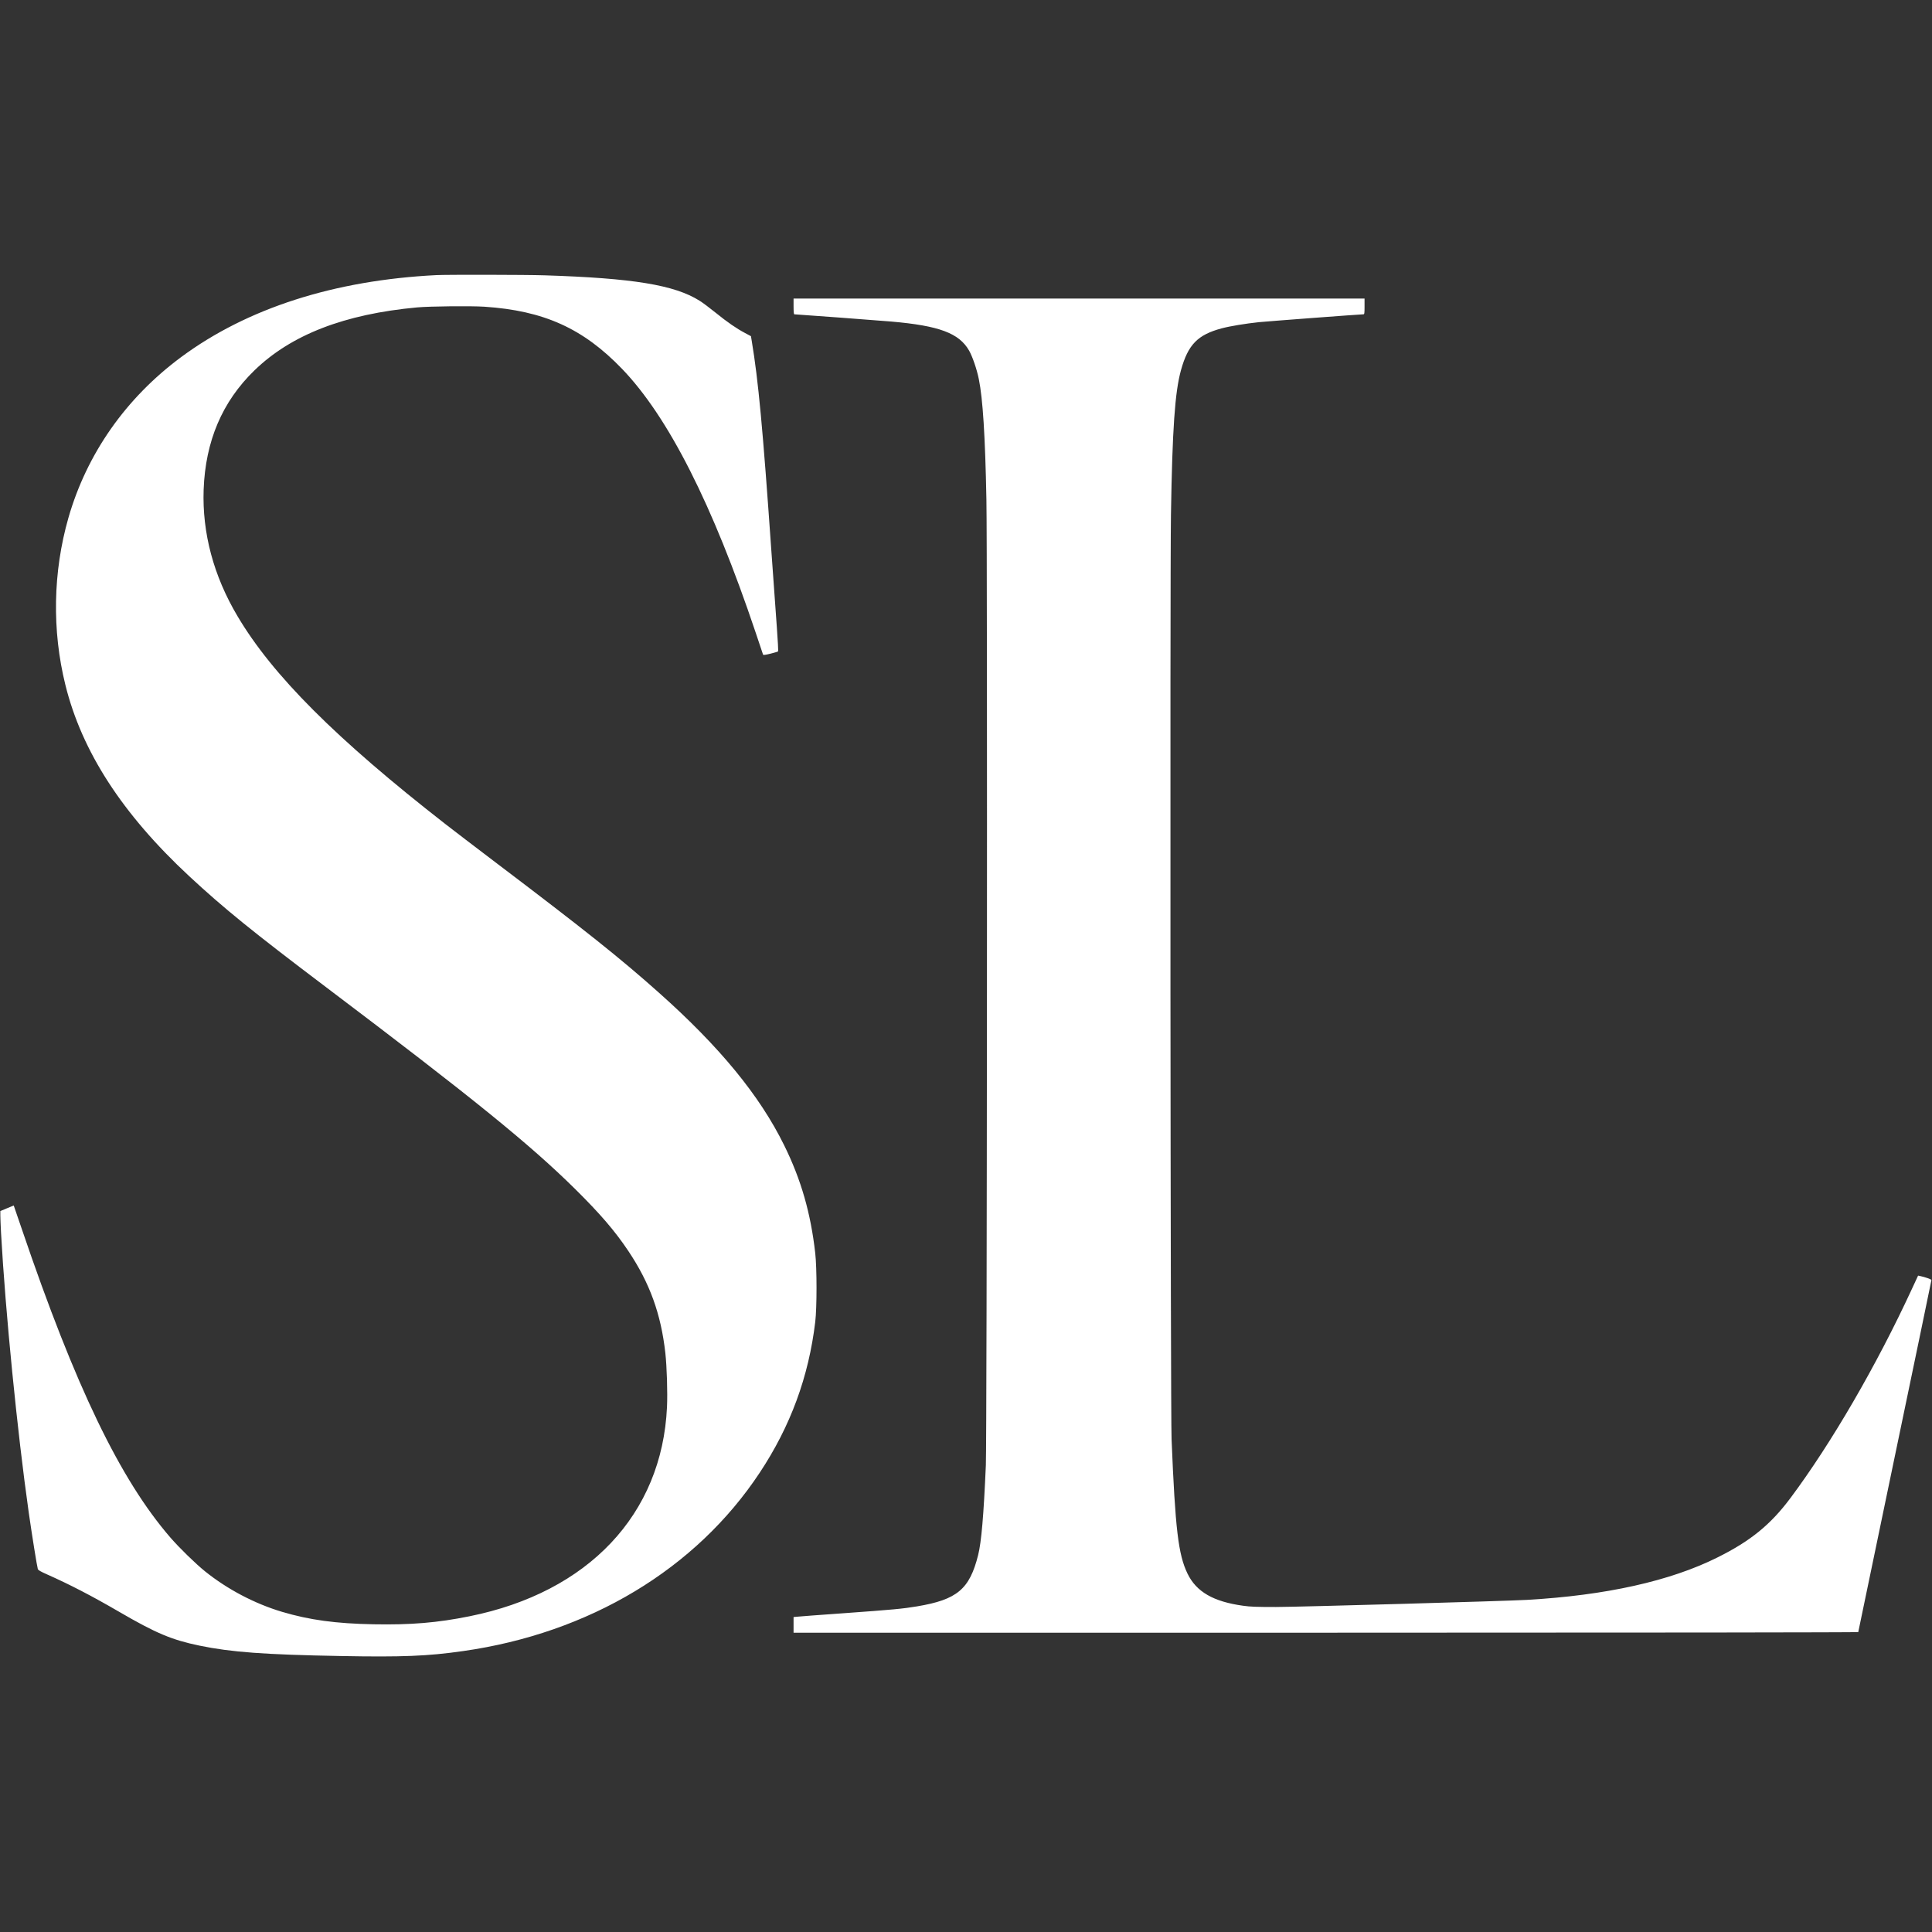
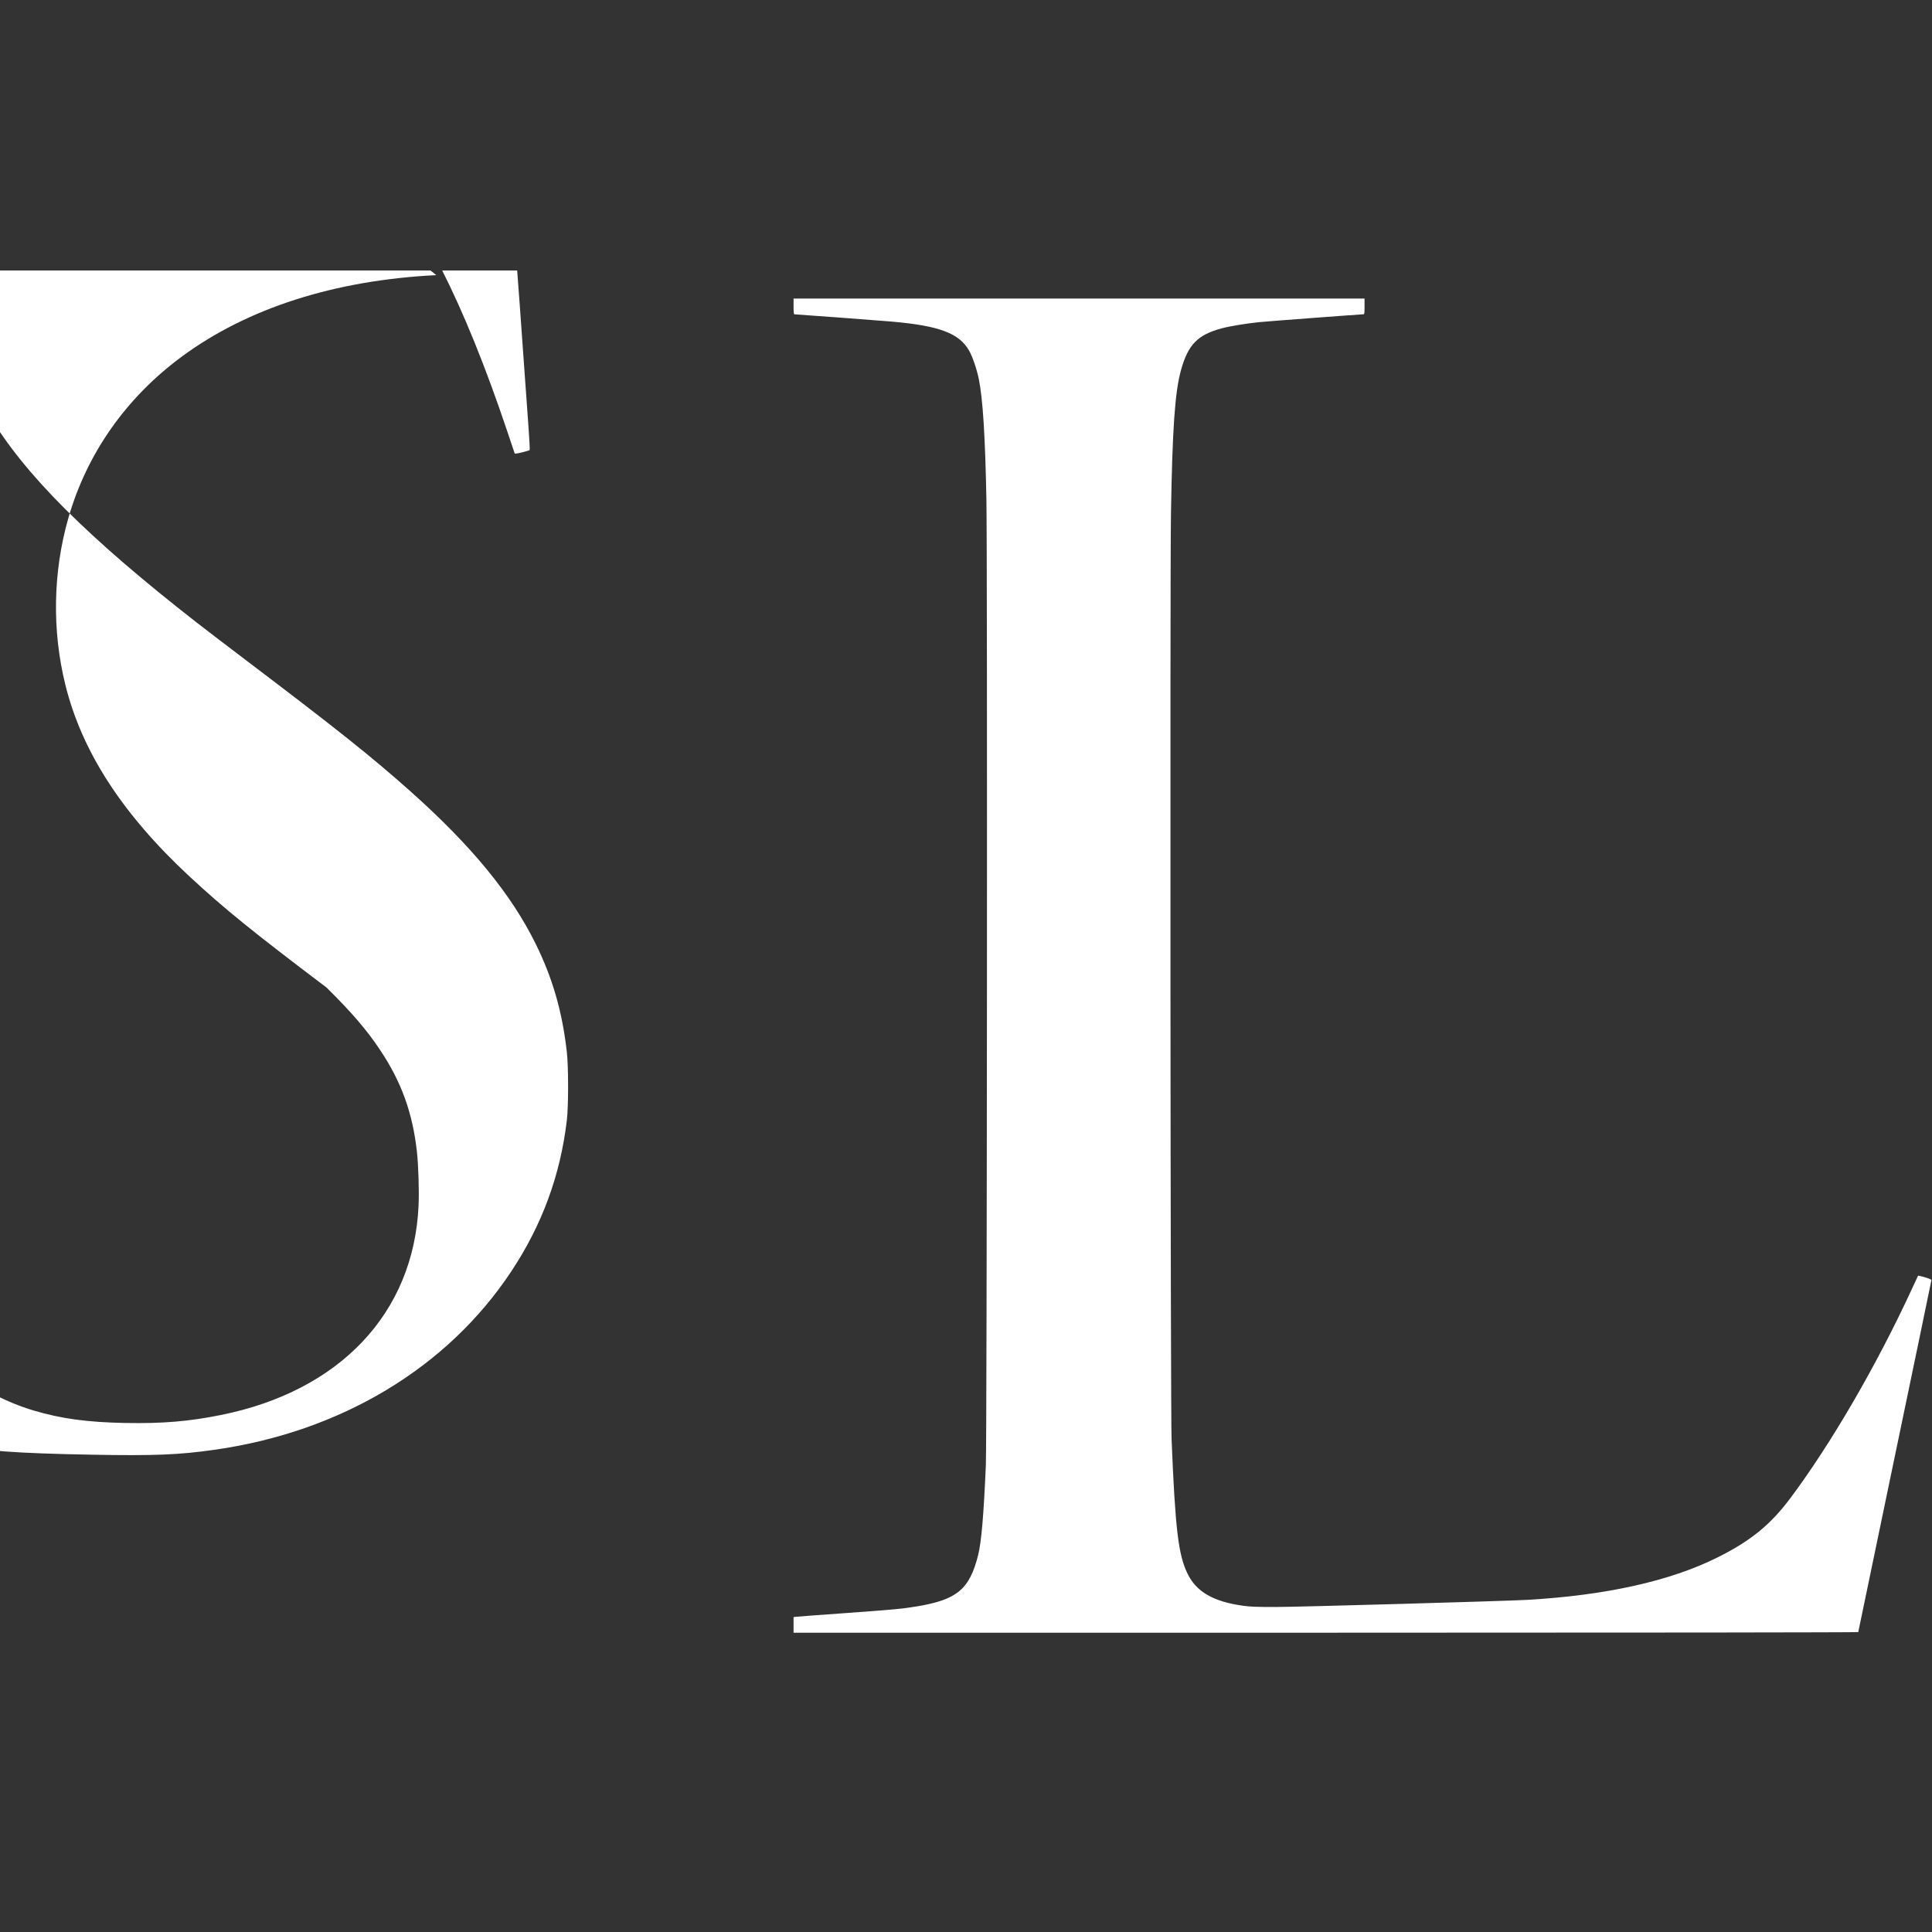
<svg xmlns="http://www.w3.org/2000/svg" version="1.1" width="1000" height="1000">
  <rect width="100%" height="100%" fill="#333333" stroke="none" />
  <style>
        path {
            fill: white;
        }

        @media (prefers-color-scheme: dark) {
            path {
                fill: white;
            }
        }
    </style>
  <g>
    <g transform="matrix(10,0,0,10,0,140)">
      <svg version="1.1" width="100px" height="72px">
        <svg width="100px" height="72px" viewBox="0 0 2119 1517" version="1.1" xml:space="preserve" style="fill-rule:evenodd;clip-rule:evenodd;stroke-linejoin:round;stroke-miterlimit:2;">
-           <path d="M478.5,0.751c-111.975,5.625 -207.525,36.375 -279.75,89.85c-60.75,45 -103.575,106.125 -123.75,176.475c-16.95,59.325 -18.075,123.375 -3.3,183.075c18.075,73.125 62.4,141.525 135.675,209.7c37.95,35.25 69.45,60.825 150.75,122.25c159.975,120.825 223.125,172.05 272.475,220.8c27.675,27.375 43.875,46.2 58.65,68.325c23.475,35.1 35.7,68.925 40.5,111.75c1.65,15.075 2.55,43.35 1.8,59.25c-5.4,117.675 -86.175,203.25 -216.675,229.5c-35.25,7.125 -64.2,9.525 -105,8.775c-41.55,-0.75 -70.425,-4.725 -100.5,-13.65c-30.075,-9 -59.775,-24.6 -84.375,-44.325c-10.35,-8.325 -28.275,-25.8 -38.025,-37.05c-55.2,-63.75 -104.175,-165.3 -162.975,-338.25c-4.875,-14.25 -8.85,-25.95 -8.925,-26.025c-0,-0 -3.375,1.275 -7.35,3l-7.35,3.075l0,4.95c0,2.7 0.375,11.1 0.75,18.75c4.8,86.55 17.775,217.95 30.375,306.75c3.6,25.125 9.075,59.25 9.975,62.1c0.375,1.275 2.775,2.7 9.9,5.85c25.125,11.175 49.2,23.625 79.125,41.025c40.575,23.625 57.9,30.9 88.275,37.2c34.725,7.2 71.625,9.9 154.8,11.4c67.125,1.275 95.55,0.15 134.175,-5.4c138.6,-19.65 255.525,-89.925 325.5,-195.675c33.75,-50.925 53.7,-105.15 60.9,-165.375c1.875,-15.75 1.875,-58.65 0,-75.375c-4.95,-43.875 -15.45,-80.55 -34.05,-118.275c-26.925,-54.75 -70.725,-108.075 -137.625,-167.625c-42.3,-37.725 -81.225,-68.7 -179.475,-143.1c-21.45,-16.275 -45.9,-34.95 -54.375,-41.55c-120,-93.525 -189.9,-163.425 -228.225,-228.3c-26.175,-44.1 -38.7,-91.125 -37.05,-138.525c1.95,-53.25 20.325,-96.525 55.725,-130.875c40.35,-39.15 98.775,-61.725 178.425,-69.075c14.25,-1.275 58.875,-1.725 73.875,-0.75c65.175,4.35 108.15,23.775 150.9,68.175c50.775,52.8 99.3,148.575 146.55,289.275c4.275,12.75 7.95,23.625 8.1,24.15c0.225,0.6 2.625,0.3 8.1,-1.05c4.275,-1.05 8.025,-2.175 8.325,-2.475c0.375,-0.3 -0.225,-12 -1.275,-25.95c-1.05,-14.025 -3.825,-52.125 -6.075,-84.675c-9.45,-135.3 -14.325,-186.9 -21.45,-229.65l-0.9,-5.475l-6.45,-3.45c-9.375,-4.95 -19.2,-11.7 -32.175,-22.2c-6.3,-5.1 -14.25,-11.1 -17.775,-13.275c-27.45,-17.25 -73.05,-24.75 -169.875,-27.825c-20.4,-0.675 -107.325,-0.825 -118.875,-0.225Zm391.875,34.35c-0,5.85 0.3,8.625 0.825,8.625c2.175,-0 94.8,6.9 106.425,7.95c52.575,4.575 74.325,12.75 85.275,31.875c3.675,6.45 8.55,20.625 10.65,31.2c4.425,21.75 6.975,62.175 8.325,131.85c1.2,57.225 0.6,1031.55 -0.6,1059.38c-2.4,55.275 -4.875,84.225 -8.475,98.625c-9.375,37.425 -23.025,48.9 -67.05,56.25c-15.675,2.625 -26.25,3.6 -80.25,7.5c-25.95,1.8 -49.05,3.6 -51.15,3.825l-3.975,0.375l-0,17.175l583.875,-0c345.3,-0 583.875,-0.3 583.875,-0.675c-0,-0.375 18.075,-87.15 40.125,-192.9c22.05,-105.75 40.125,-192.675 40.125,-193.2c-0,-0.825 -6.975,-3.3 -12.45,-4.425l-2.175,-0.45l-6.75,14.55c-39,84.375 -88.275,169.125 -133.2,229.35c-21.9,29.325 -43.8,47.175 -80.175,65.25c-51.825,25.875 -122.325,41.55 -208.875,46.5c-24.225,1.35 -248.325,7.725 -275.25,7.8c-21.45,-0 -28.05,-0.225 -36,-1.35c-32.7,-4.5 -51.375,-15.3 -61.05,-35.25c-10.125,-20.925 -13.425,-48.675 -17.475,-147.45c-1.2,-29.7 -1.8,-941.1 -0.675,-1014c1.5,-93.9 4.35,-134.625 11.025,-158.625c7.8,-27.975 18.3,-38.7 44.7,-45.75c9,-2.4 26.4,-5.25 40.725,-6.75c9.825,-0.975 111.3,-8.625 114.6,-8.625c1.125,-0 1.275,-1.125 1.275,-8.625l-0,-8.625l-626.25,-0l-0,8.625Z" />
+           <path d="M478.5,0.751c-111.975,5.625 -207.525,36.375 -279.75,89.85c-60.75,45 -103.575,106.125 -123.75,176.475c-16.95,59.325 -18.075,123.375 -3.3,183.075c18.075,73.125 62.4,141.525 135.675,209.7c37.95,35.25 69.45,60.825 150.75,122.25c27.675,27.375 43.875,46.2 58.65,68.325c23.475,35.1 35.7,68.925 40.5,111.75c1.65,15.075 2.55,43.35 1.8,59.25c-5.4,117.675 -86.175,203.25 -216.675,229.5c-35.25,7.125 -64.2,9.525 -105,8.775c-41.55,-0.75 -70.425,-4.725 -100.5,-13.65c-30.075,-9 -59.775,-24.6 -84.375,-44.325c-10.35,-8.325 -28.275,-25.8 -38.025,-37.05c-55.2,-63.75 -104.175,-165.3 -162.975,-338.25c-4.875,-14.25 -8.85,-25.95 -8.925,-26.025c-0,-0 -3.375,1.275 -7.35,3l-7.35,3.075l0,4.95c0,2.7 0.375,11.1 0.75,18.75c4.8,86.55 17.775,217.95 30.375,306.75c3.6,25.125 9.075,59.25 9.975,62.1c0.375,1.275 2.775,2.7 9.9,5.85c25.125,11.175 49.2,23.625 79.125,41.025c40.575,23.625 57.9,30.9 88.275,37.2c34.725,7.2 71.625,9.9 154.8,11.4c67.125,1.275 95.55,0.15 134.175,-5.4c138.6,-19.65 255.525,-89.925 325.5,-195.675c33.75,-50.925 53.7,-105.15 60.9,-165.375c1.875,-15.75 1.875,-58.65 0,-75.375c-4.95,-43.875 -15.45,-80.55 -34.05,-118.275c-26.925,-54.75 -70.725,-108.075 -137.625,-167.625c-42.3,-37.725 -81.225,-68.7 -179.475,-143.1c-21.45,-16.275 -45.9,-34.95 -54.375,-41.55c-120,-93.525 -189.9,-163.425 -228.225,-228.3c-26.175,-44.1 -38.7,-91.125 -37.05,-138.525c1.95,-53.25 20.325,-96.525 55.725,-130.875c40.35,-39.15 98.775,-61.725 178.425,-69.075c14.25,-1.275 58.875,-1.725 73.875,-0.75c65.175,4.35 108.15,23.775 150.9,68.175c50.775,52.8 99.3,148.575 146.55,289.275c4.275,12.75 7.95,23.625 8.1,24.15c0.225,0.6 2.625,0.3 8.1,-1.05c4.275,-1.05 8.025,-2.175 8.325,-2.475c0.375,-0.3 -0.225,-12 -1.275,-25.95c-1.05,-14.025 -3.825,-52.125 -6.075,-84.675c-9.45,-135.3 -14.325,-186.9 -21.45,-229.65l-0.9,-5.475l-6.45,-3.45c-9.375,-4.95 -19.2,-11.7 -32.175,-22.2c-6.3,-5.1 -14.25,-11.1 -17.775,-13.275c-27.45,-17.25 -73.05,-24.75 -169.875,-27.825c-20.4,-0.675 -107.325,-0.825 -118.875,-0.225Zm391.875,34.35c-0,5.85 0.3,8.625 0.825,8.625c2.175,-0 94.8,6.9 106.425,7.95c52.575,4.575 74.325,12.75 85.275,31.875c3.675,6.45 8.55,20.625 10.65,31.2c4.425,21.75 6.975,62.175 8.325,131.85c1.2,57.225 0.6,1031.55 -0.6,1059.38c-2.4,55.275 -4.875,84.225 -8.475,98.625c-9.375,37.425 -23.025,48.9 -67.05,56.25c-15.675,2.625 -26.25,3.6 -80.25,7.5c-25.95,1.8 -49.05,3.6 -51.15,3.825l-3.975,0.375l-0,17.175l583.875,-0c345.3,-0 583.875,-0.3 583.875,-0.675c-0,-0.375 18.075,-87.15 40.125,-192.9c22.05,-105.75 40.125,-192.675 40.125,-193.2c-0,-0.825 -6.975,-3.3 -12.45,-4.425l-2.175,-0.45l-6.75,14.55c-39,84.375 -88.275,169.125 -133.2,229.35c-21.9,29.325 -43.8,47.175 -80.175,65.25c-51.825,25.875 -122.325,41.55 -208.875,46.5c-24.225,1.35 -248.325,7.725 -275.25,7.8c-21.45,-0 -28.05,-0.225 -36,-1.35c-32.7,-4.5 -51.375,-15.3 -61.05,-35.25c-10.125,-20.925 -13.425,-48.675 -17.475,-147.45c-1.2,-29.7 -1.8,-941.1 -0.675,-1014c1.5,-93.9 4.35,-134.625 11.025,-158.625c7.8,-27.975 18.3,-38.7 44.7,-45.75c9,-2.4 26.4,-5.25 40.725,-6.75c9.825,-0.975 111.3,-8.625 114.6,-8.625c1.125,-0 1.275,-1.125 1.275,-8.625l-0,-8.625l-626.25,-0l-0,8.625Z" />
        </svg>
      </svg>
    </g>
  </g>
</svg>